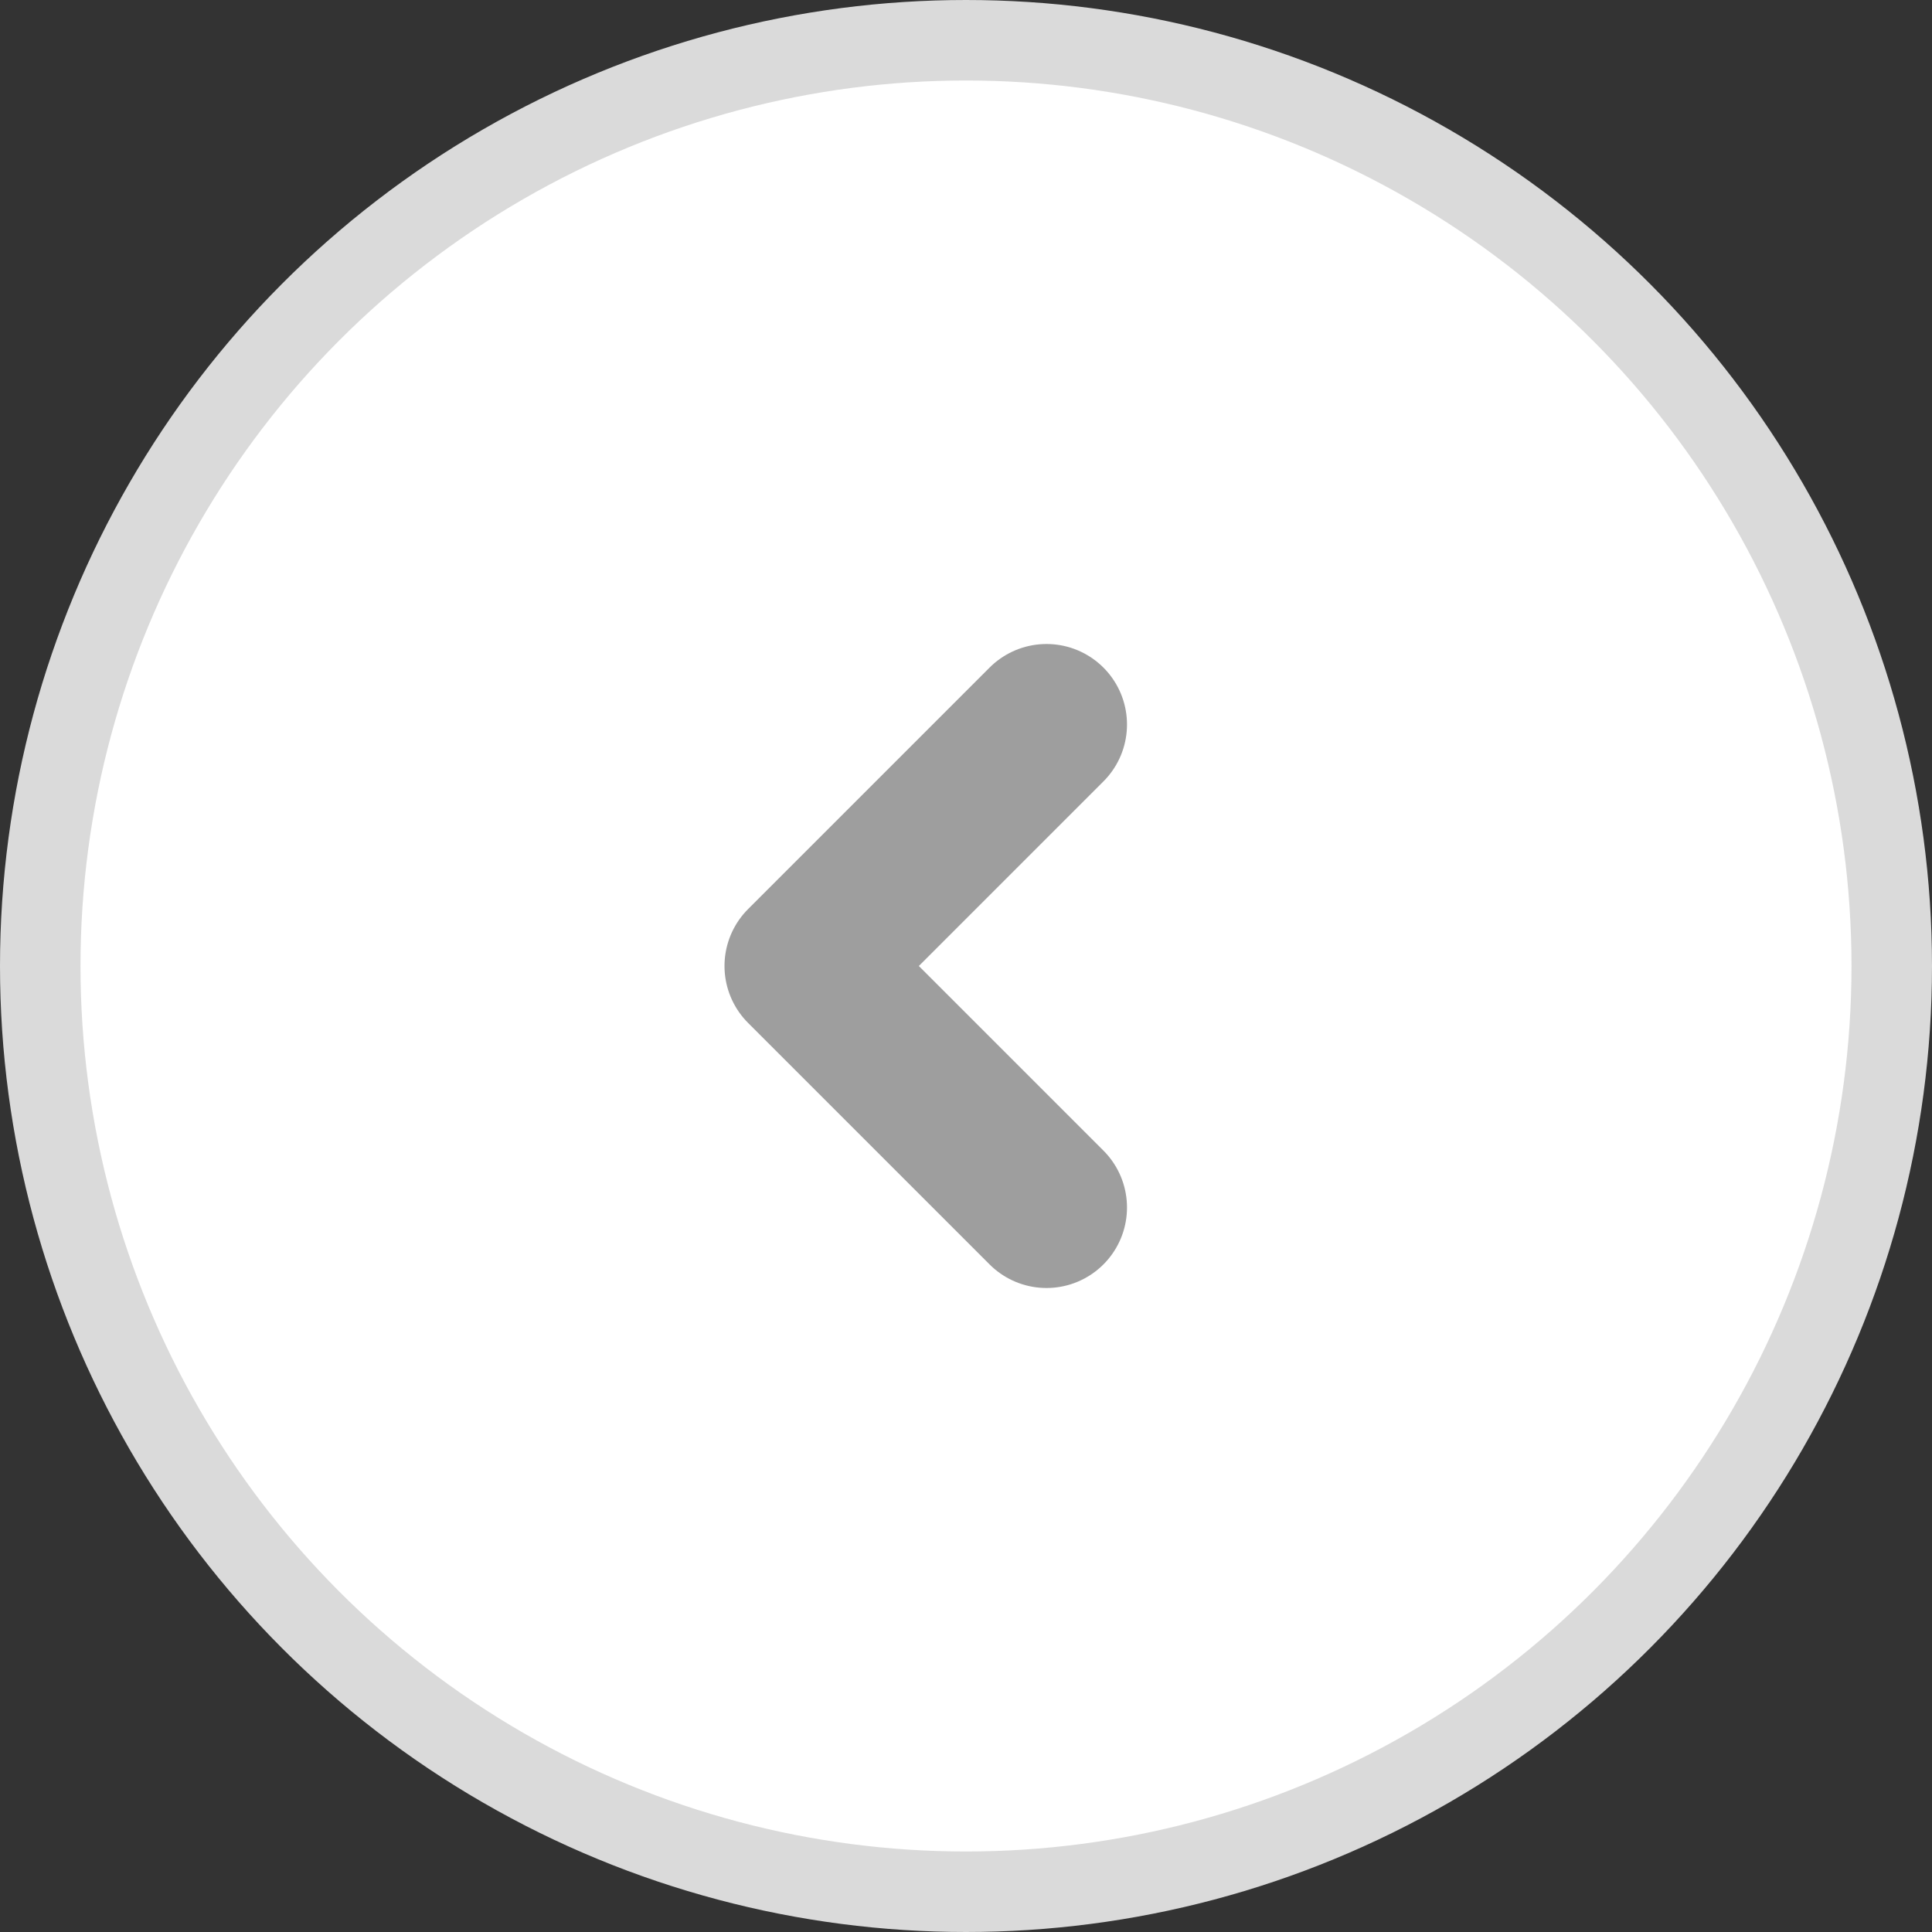
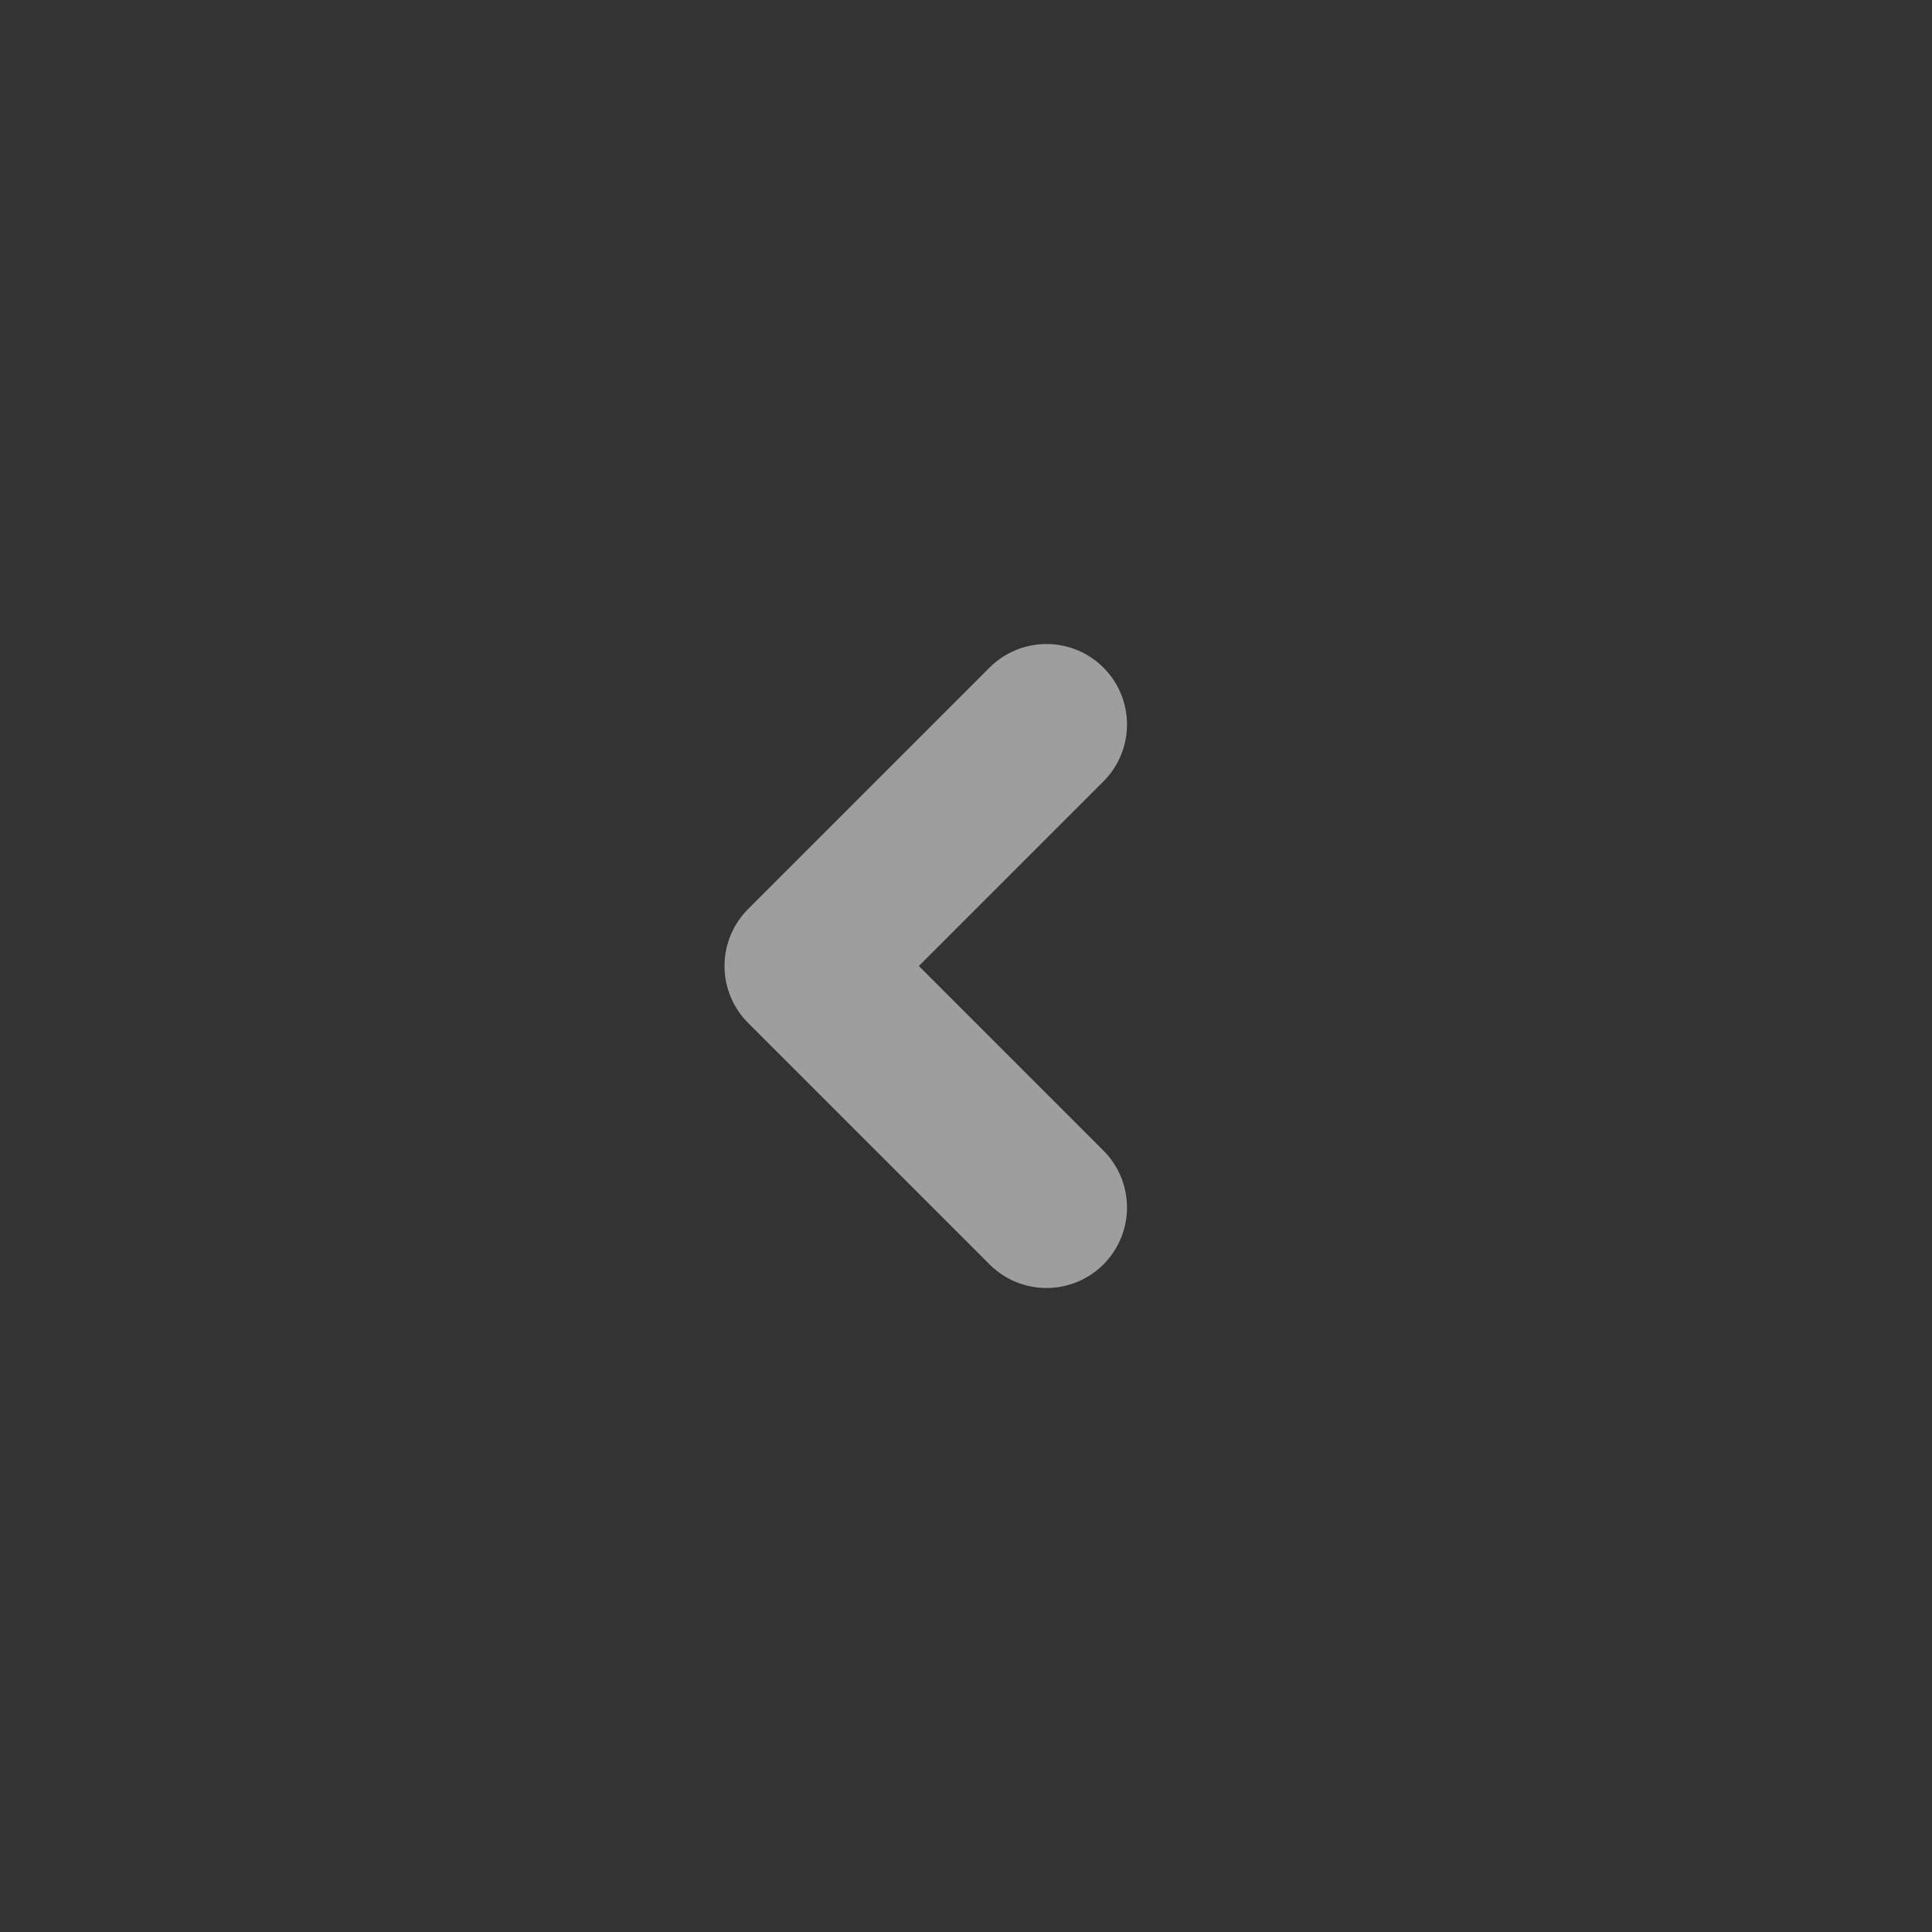
<svg xmlns="http://www.w3.org/2000/svg" width="24" height="24" viewBox="0 0 24 24" fill="none">
  <rect x="0" y="0" width="24" height="24" fill="#333333" stroke="none" />
-   <circle cx="12" cy="12" r="11.5" fill="white" stroke="#DADADA" />
  <path d="M13 15L10 12L13 9" stroke="#9E9E9E" stroke-width="2" stroke-linecap="round" stroke-linejoin="round" />
</svg>